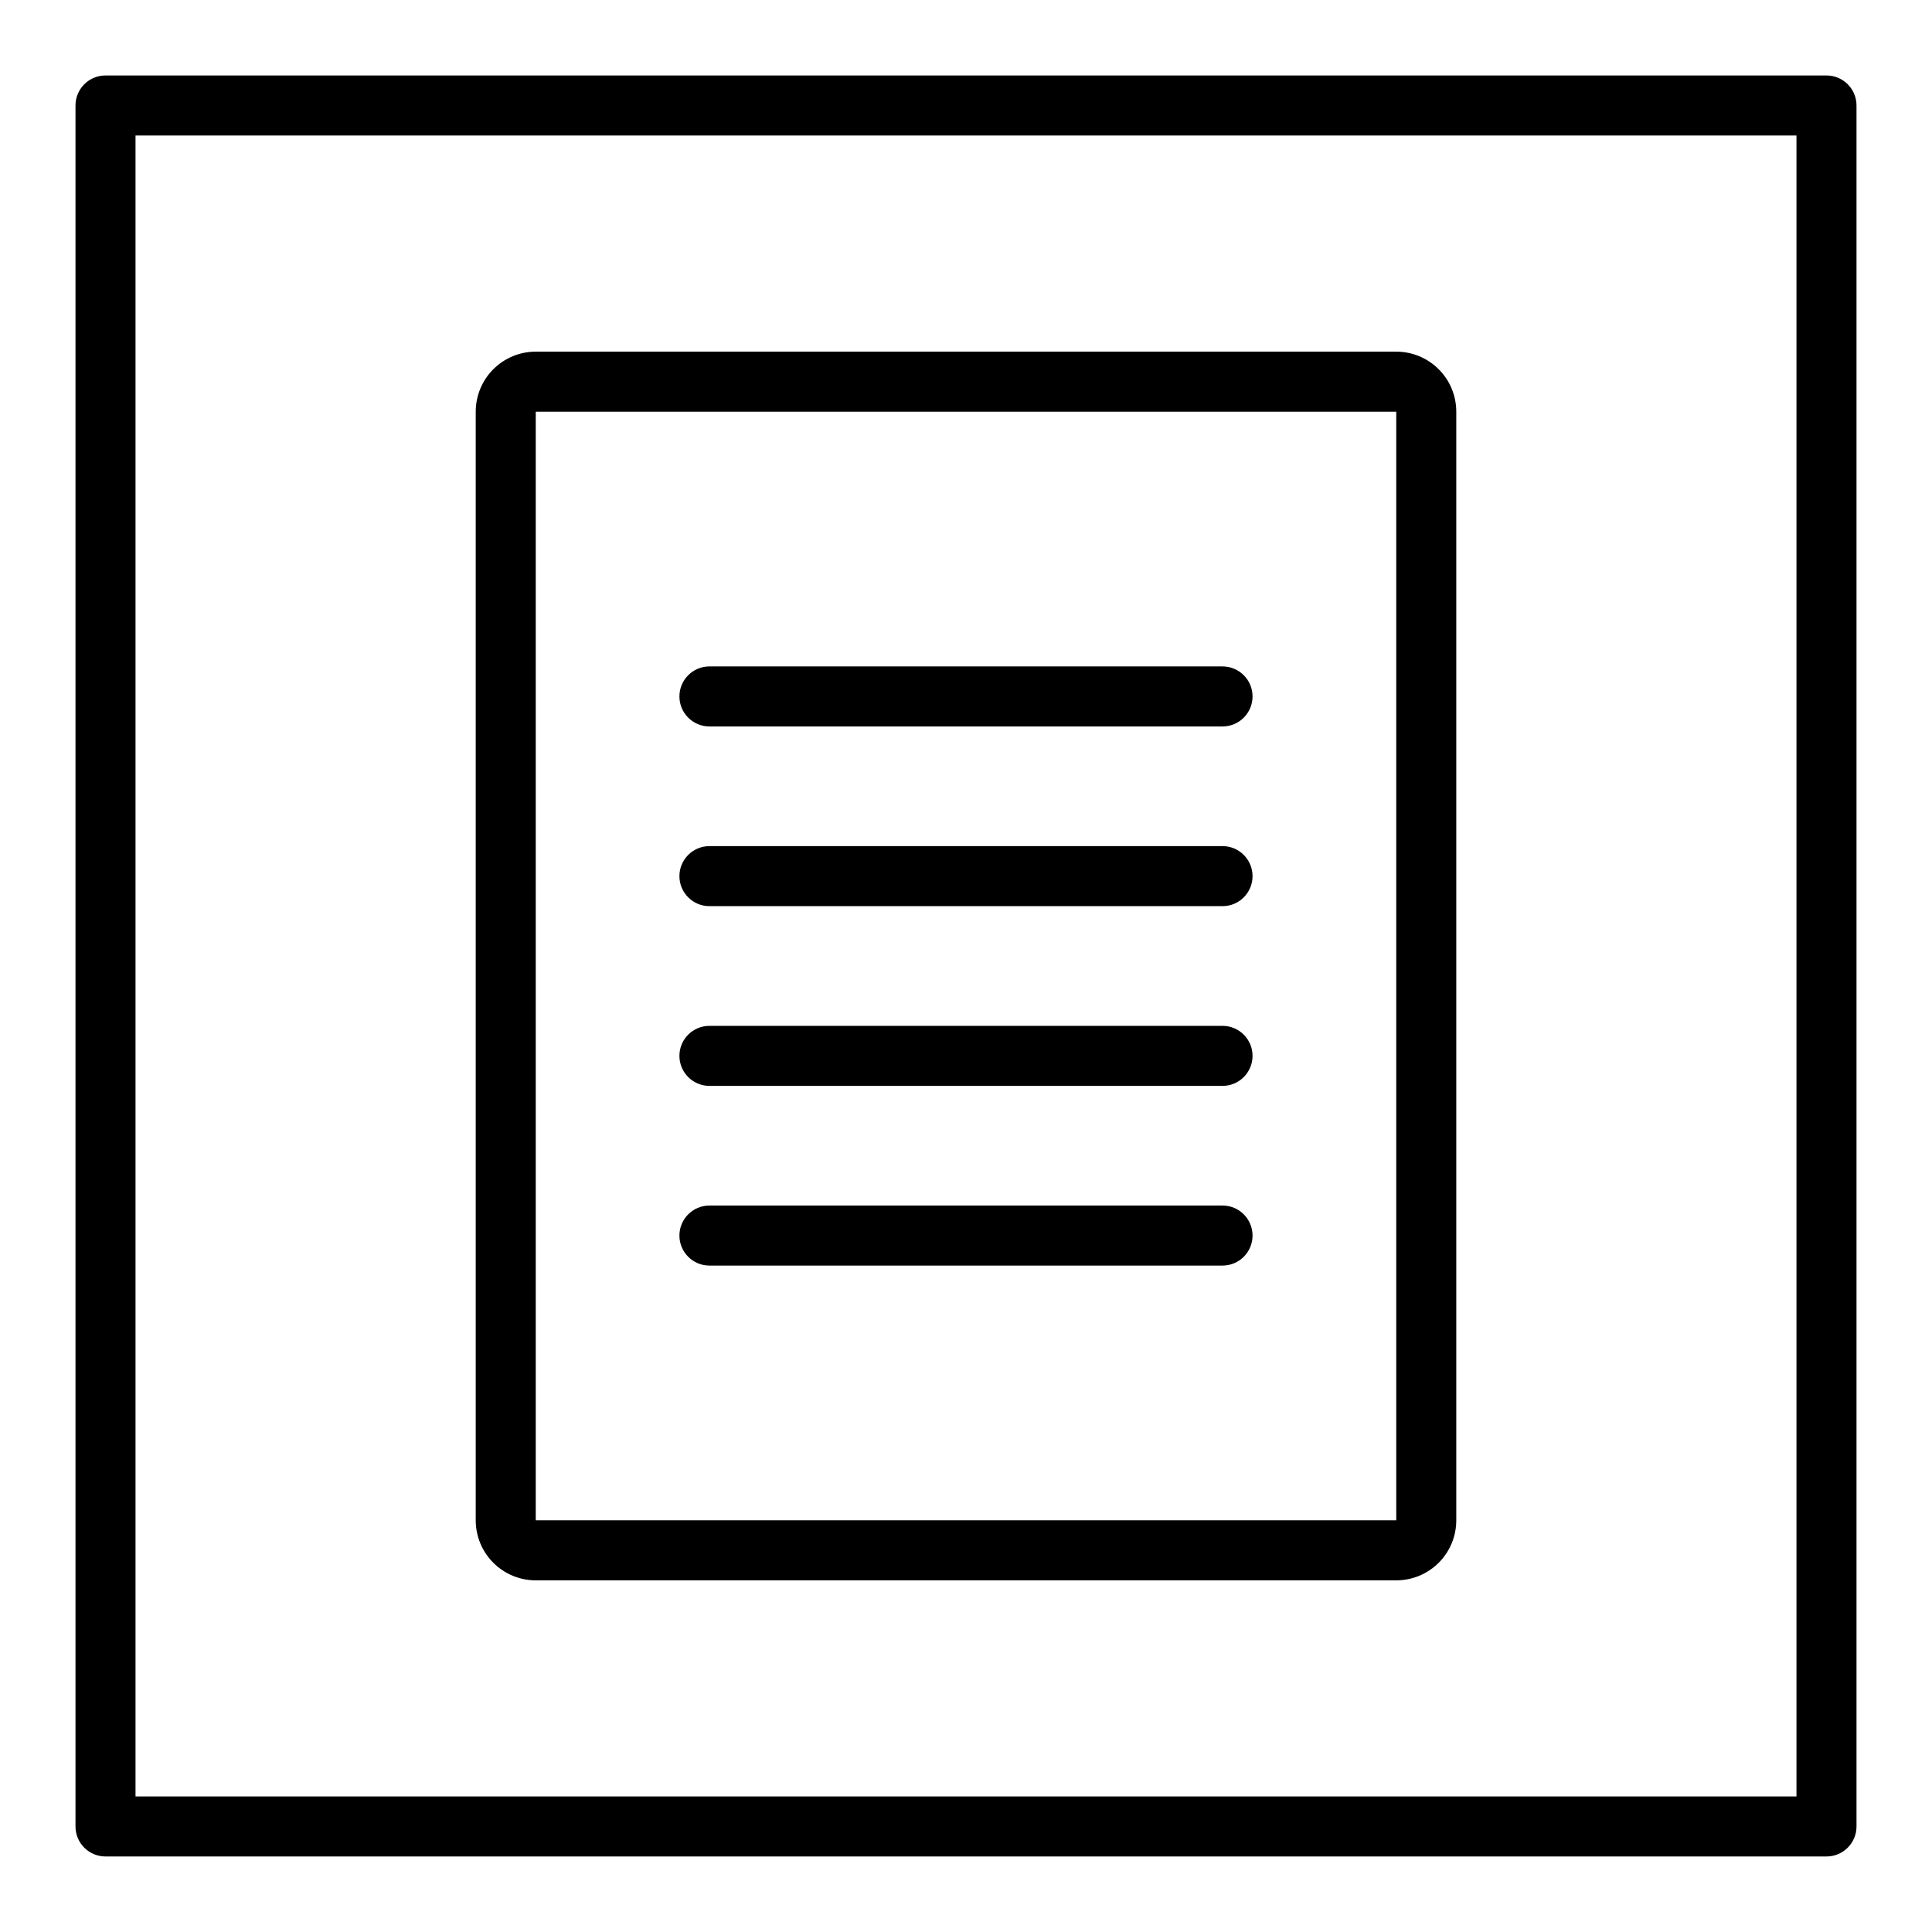
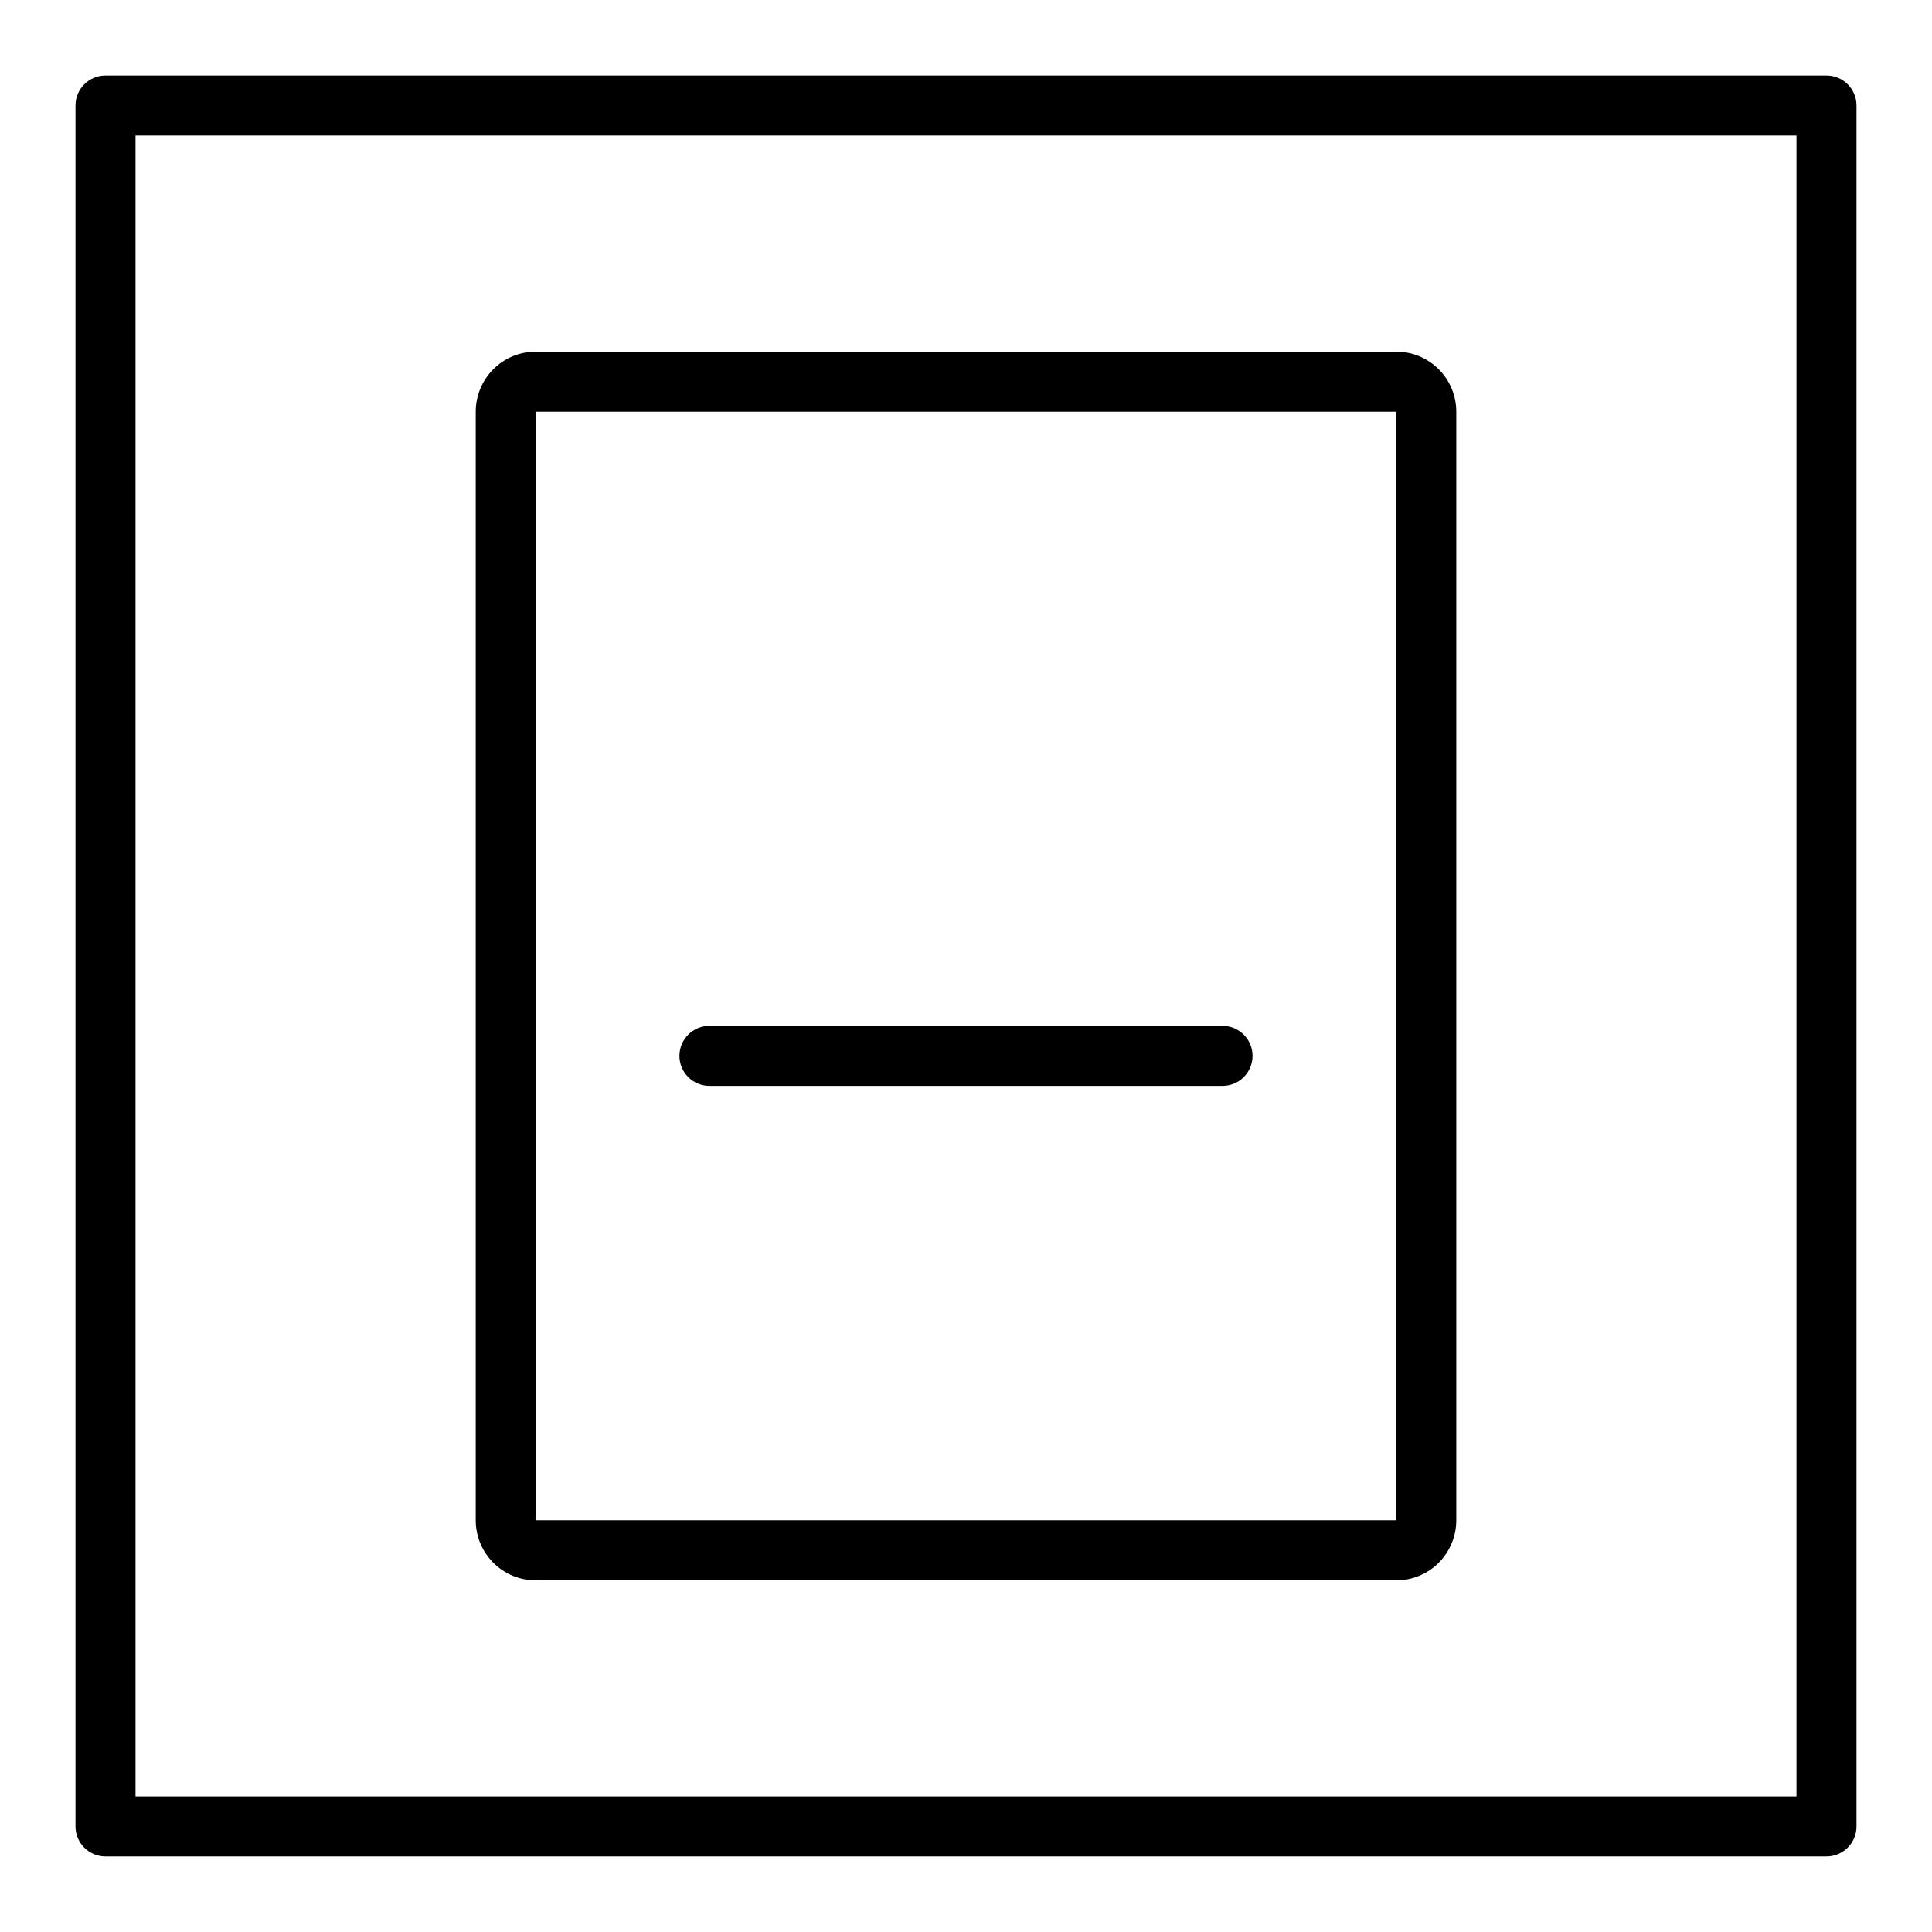
<svg xmlns="http://www.w3.org/2000/svg" fill="#000000" width="800px" height="800px" version="1.1" viewBox="144 144 512 512">
  <g>
    <path d="m628.04 164h-456.08c-4.391 0-7.953 3.562-7.953 7.953v456.08c0 4.394 3.562 7.953 7.953 7.953h456.08c4.394 0 7.953-3.559 7.953-7.953v-456.08c0-4.391-3.559-7.953-7.953-7.953zm-7.957 456.08h-440.17v-440.17h440.17z" />
    <path d="m285.98 562.81h228.04c4.219 0 8.266-1.676 11.25-4.66 2.984-2.984 4.66-7.031 4.66-11.25v-293.8c0-4.219-1.676-8.266-4.66-11.25s-7.031-4.66-11.25-4.66h-228.04c-4.219 0-8.266 1.676-11.246 4.66-2.984 2.984-4.66 7.031-4.66 11.25v293.8c0 4.219 1.676 8.266 4.66 11.25 2.981 2.984 7.027 4.66 11.246 4.66zm0-309.71h228.04v293.8h-228.04z" />
-     <path d="m467.98 320.61h-135.97c-4.394 0-7.957 3.562-7.957 7.953 0 4.394 3.562 7.957 7.957 7.957h135.97c4.394 0 7.957-3.562 7.957-7.957 0-4.391-3.562-7.953-7.957-7.953z" />
-     <path d="m467.98 368.23h-135.97c-4.394 0-7.957 3.562-7.957 7.957s3.562 7.953 7.957 7.953h135.97c4.394 0 7.957-3.559 7.957-7.953s-3.562-7.957-7.957-7.957z" />
    <path d="m467.98 415.86h-135.97c-4.394 0-7.957 3.562-7.957 7.953 0 4.394 3.562 7.957 7.957 7.957h135.97c4.394 0 7.957-3.562 7.957-7.957 0-4.391-3.562-7.953-7.957-7.953z" />
-     <path d="m467.98 463.48h-135.97c-4.394 0-7.957 3.562-7.957 7.957 0 4.394 3.562 7.953 7.957 7.953h135.97c4.394 0 7.957-3.559 7.957-7.953 0-4.394-3.562-7.957-7.957-7.957z" />
  </g>
</svg>